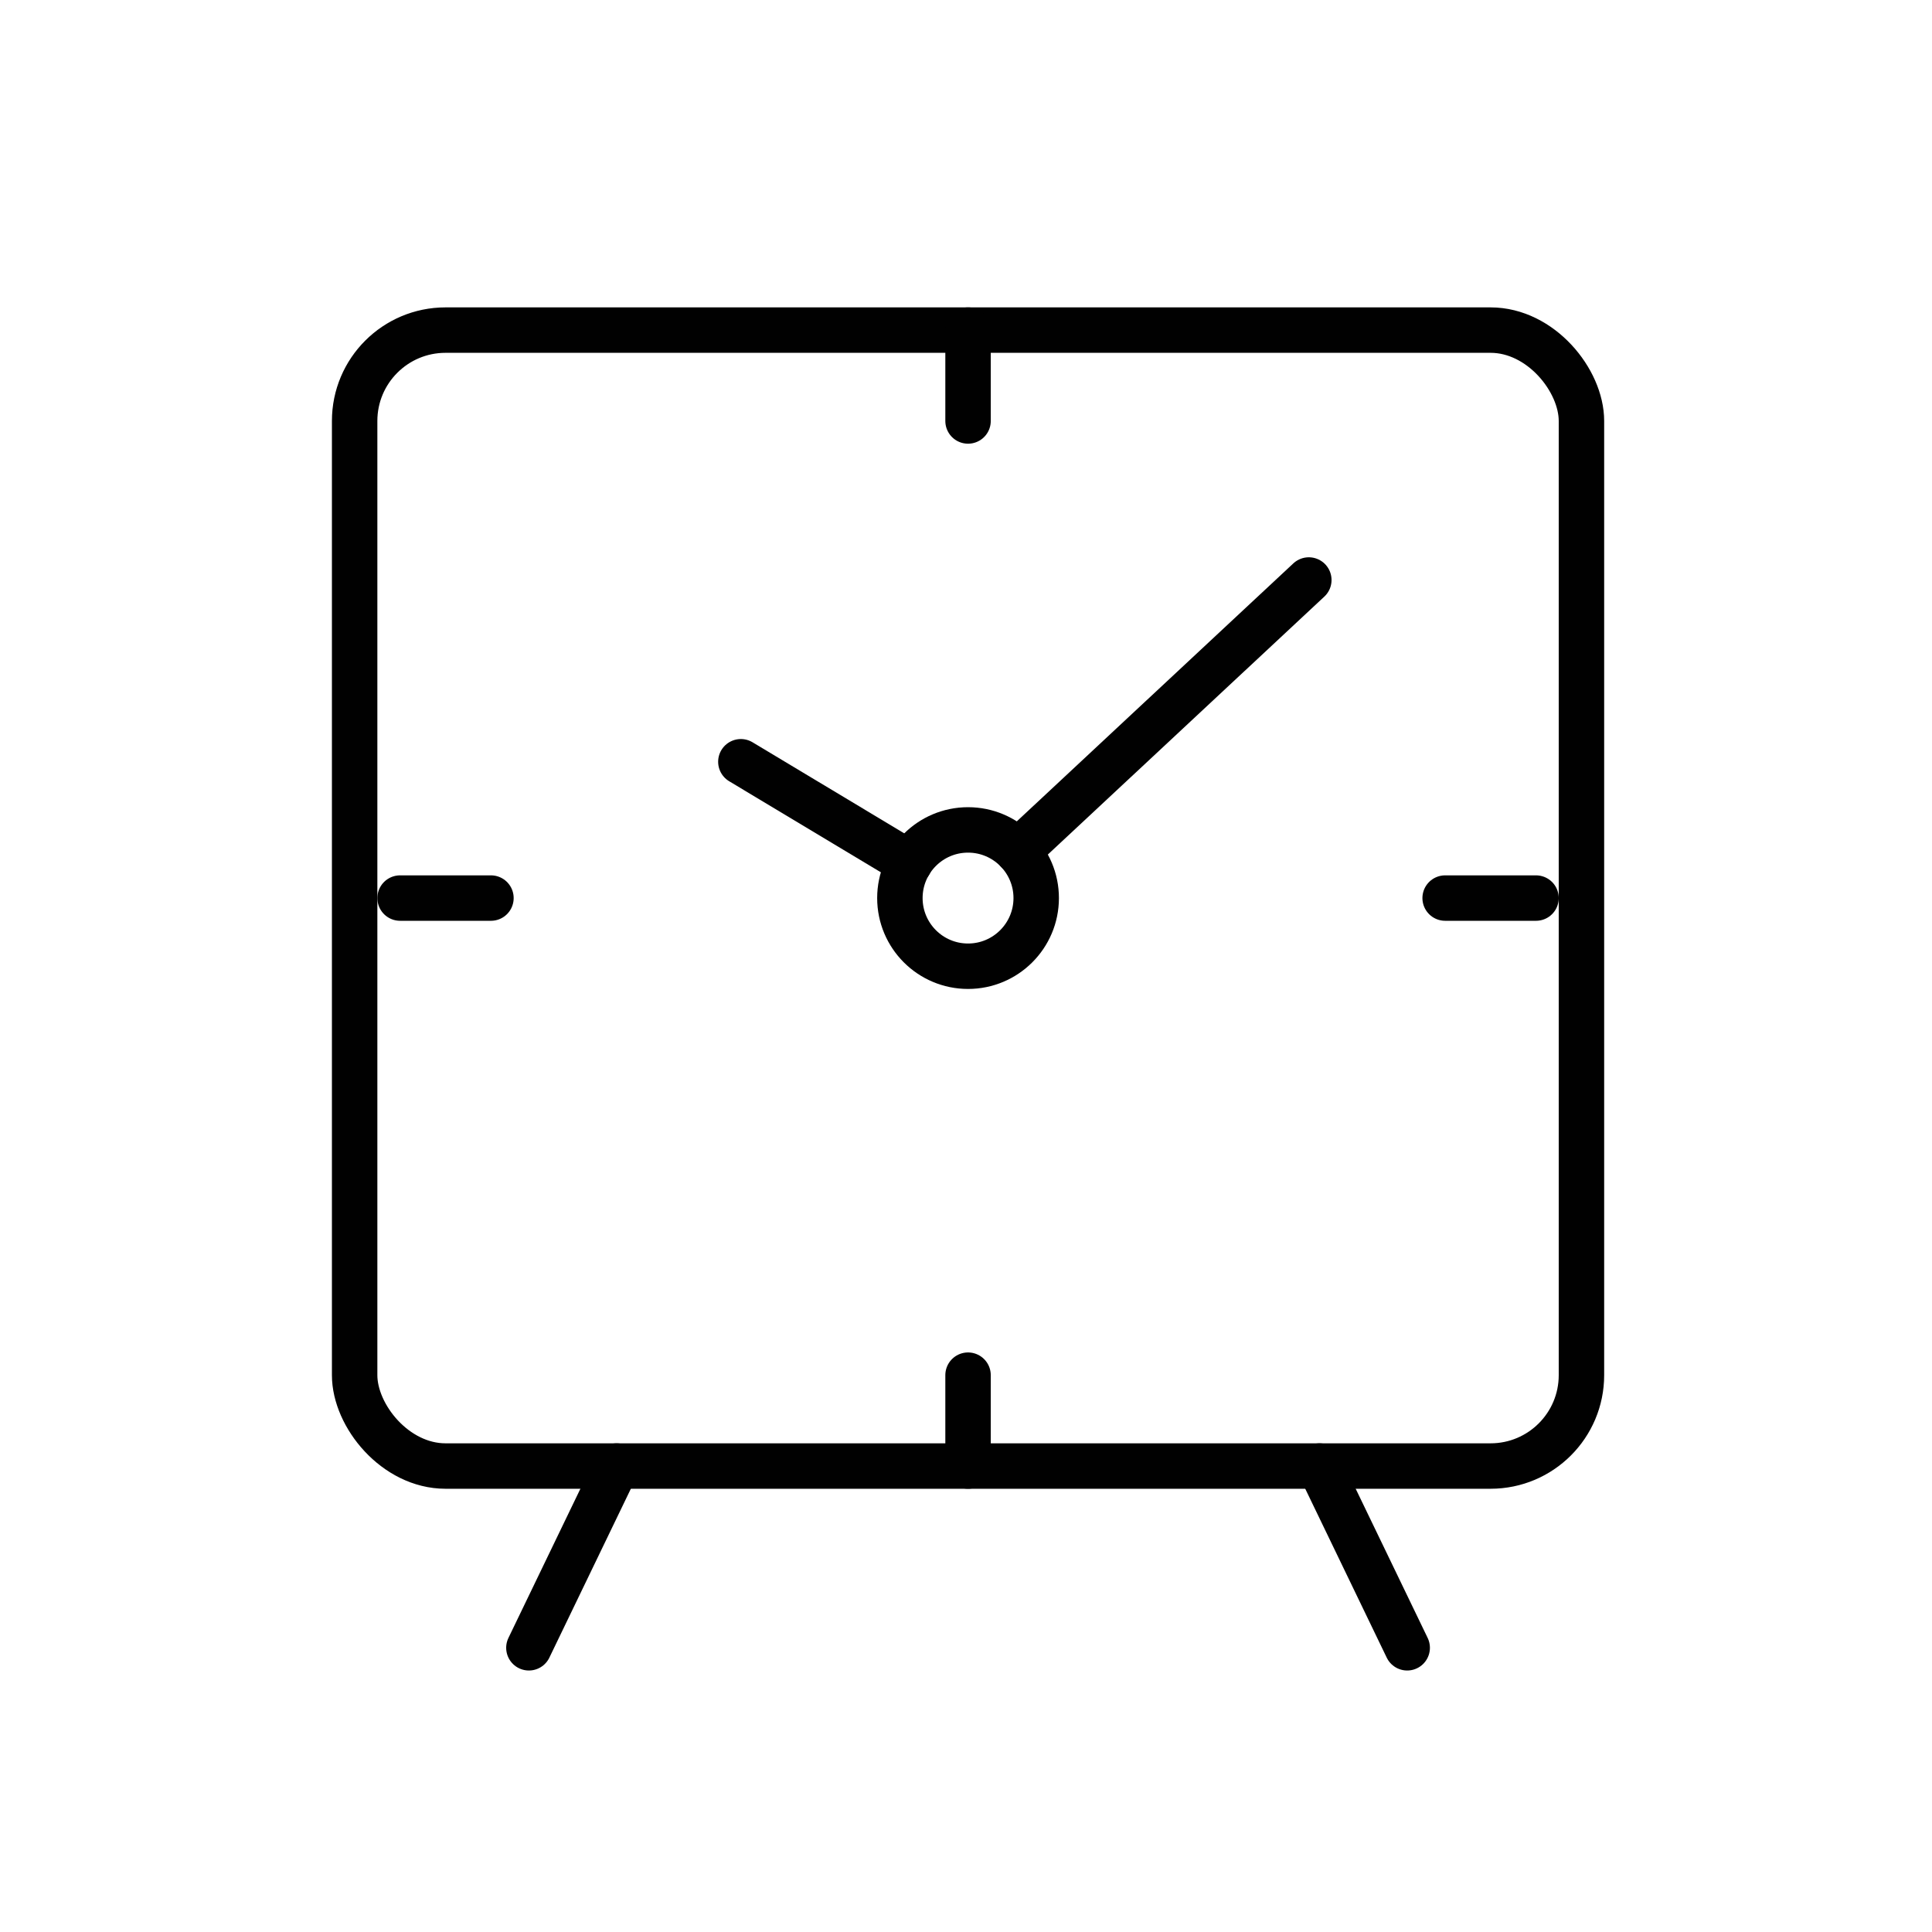
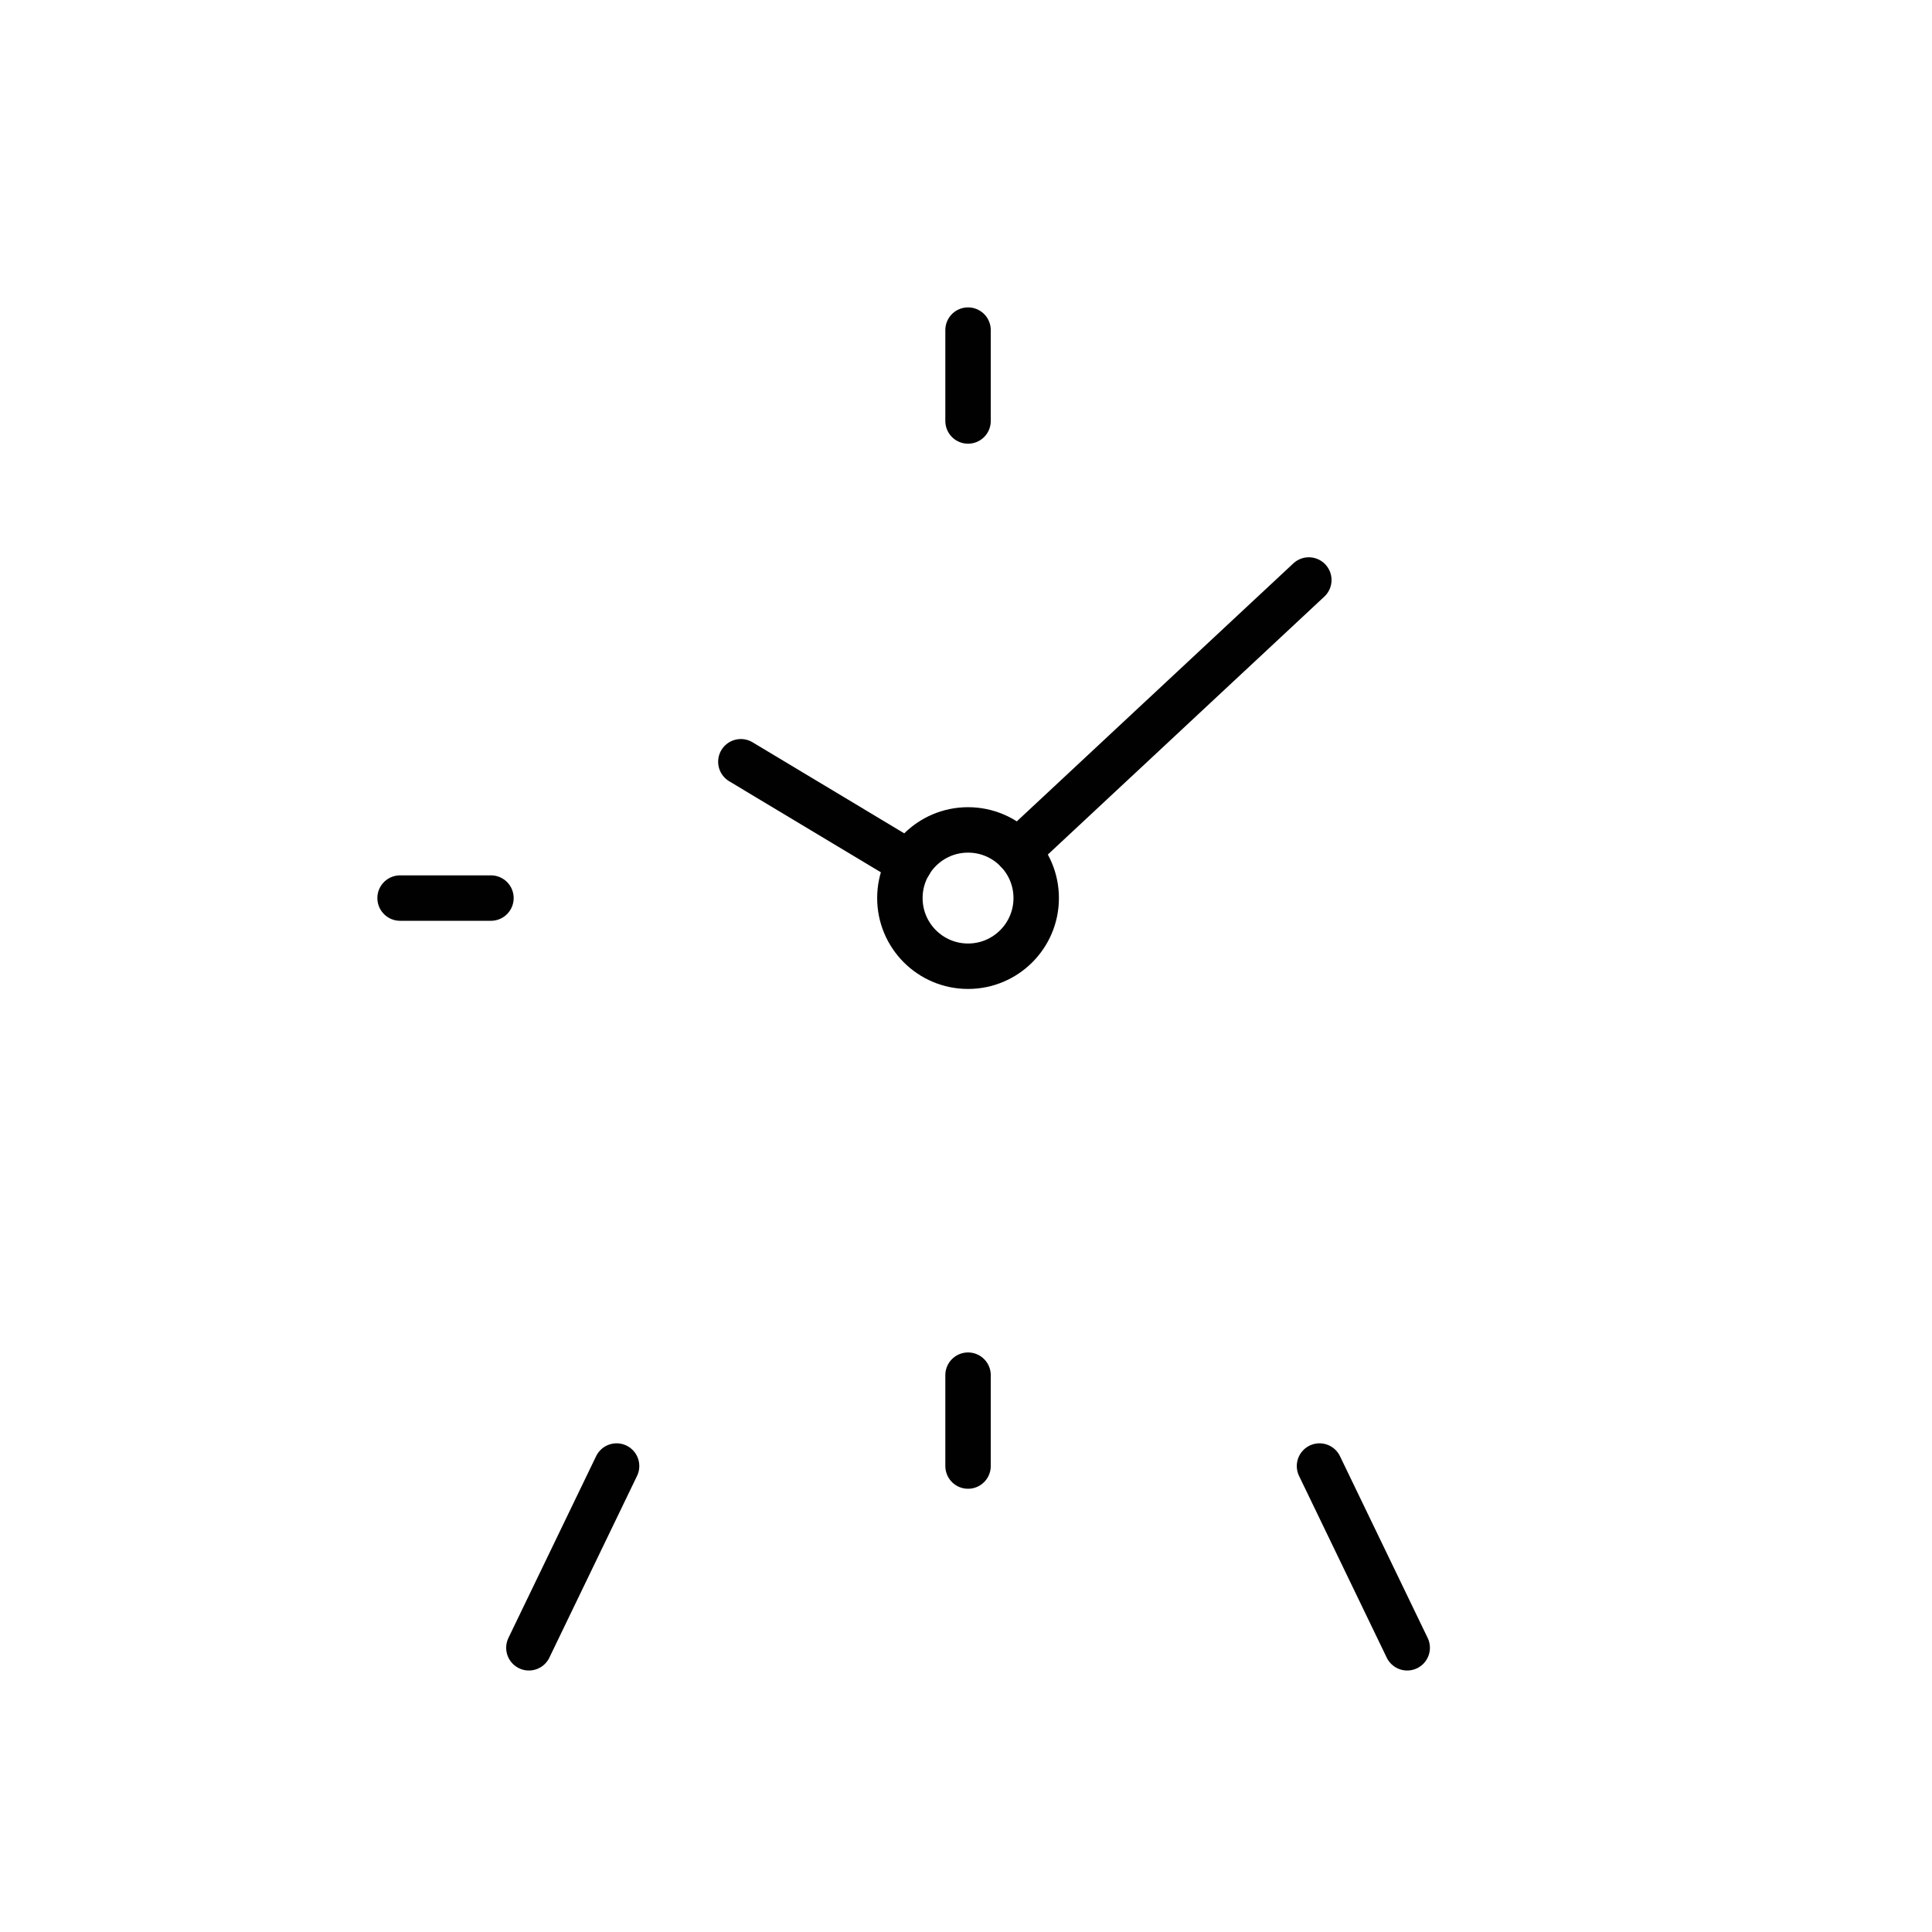
<svg xmlns="http://www.w3.org/2000/svg" id="Ebene_1" data-name="Ebene 1" viewBox="0 0 85.04 85.04">
  <defs>
    <style>.cls-1{fill:none;stroke:#010101;stroke-linecap:round;stroke-linejoin:round;stroke-width:2px;}</style>
  </defs>
  <title>Lieferzeit</title>
  <line class="cls-1" x1="27.14" y1="64.53" x2="23.28" y2="72.53" />
  <line class="cls-1" x1="58.08" y1="64.53" x2="61.94" y2="72.53" />
-   <rect class="cls-1" x="15.61" y="14.53" width="54" height="50" rx="4" />
  <line class="cls-1" x1="42.61" y1="60.53" x2="42.61" y2="64.53" />
  <line class="cls-1" x1="42.61" y1="14.53" x2="42.61" y2="18.53" />
  <line class="cls-1" x1="21.61" y1="39.53" x2="17.61" y2="39.53" />
-   <line class="cls-1" x1="67.61" y1="39.53" x2="63.61" y2="39.53" />
  <line class="cls-1" x1="32.61" y1="33.53" x2="40.04" y2="37.99" />
  <line class="cls-1" x1="57.61" y1="25.53" x2="44.8" y2="37.48" />
  <circle class="cls-1" cx="42.61" cy="39.53" r="3" />
</svg>